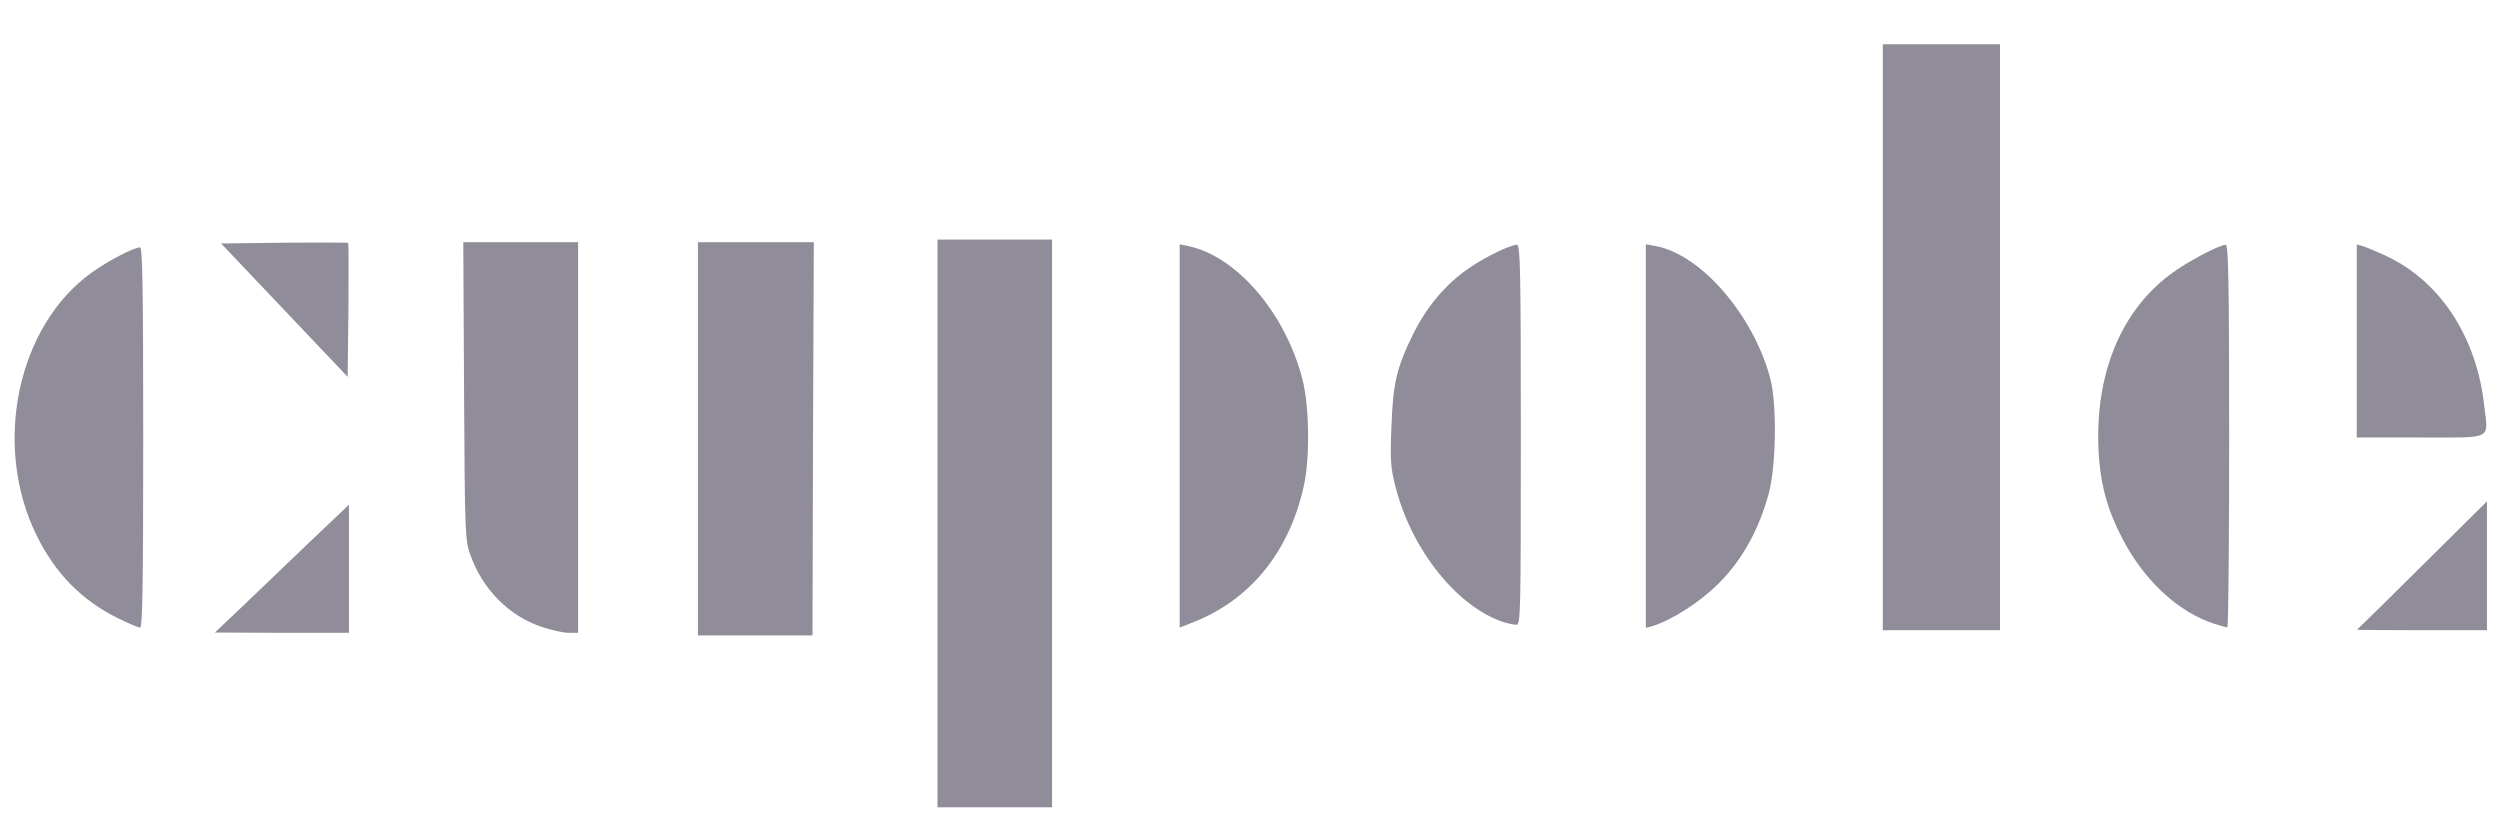
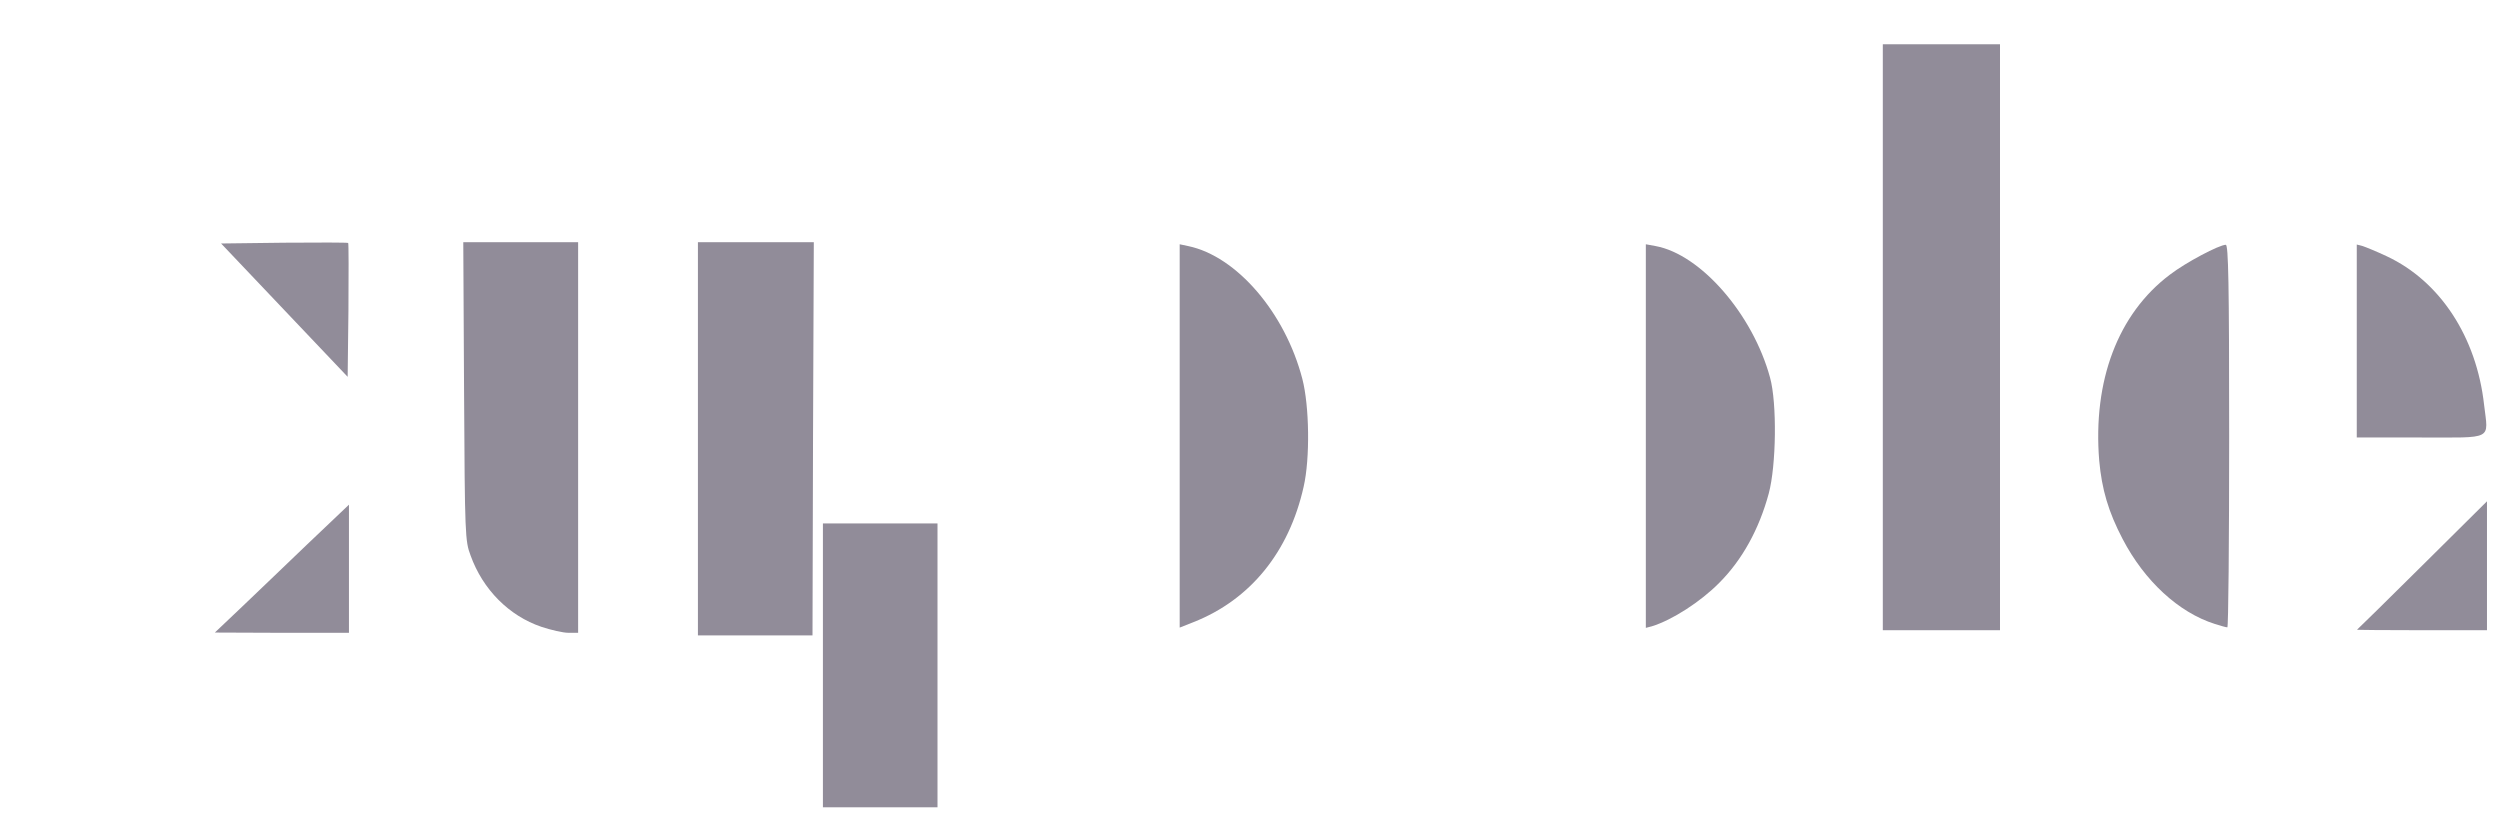
<svg xmlns="http://www.w3.org/2000/svg" viewBox="1200 1400 9600 3000" height="100" width="300">
  <g fill="#918C99" style="transform:none">
-     <path d="m4800 3310v-1090h220 220v1090 1090h-220-220v-1090z" />
+     <path d="m4800 3310v-1090v1090 1090h-220-220v-1090z" />
    <path d="m3880 2985v-755h223 222l-3 755-2 755h-220-220v-755z" />
    <path d="m2122 3637c53-51 169-161 257-246l161-153v246 246h-257l-258-1 97-92z" />
    <path d="m3279 3707c-124-42-225-143-272-274-21-56-22-75-25-630l-3-573h221 220v750 750h-37c-21 0-68-11-104-23z" />
    <path d="m8430 2595v-1125h225 225v1125 1125h-225-225v-1125z" />
    <path d="m10251 3718c3-2 116-113 252-248l247-245v248 247h-252c-138 0-249-1-247-2z" />
-     <path d="m1655 3675c-141-69-243-173-315-320-170-347-73-805 213-1009 63-45 161-96 185-96 9 0 12 153 12 730s-3 730-12 730c-7 0-44-16-83-35z" />
    <path d="m5730 2974v-736l33 7c186 39 372 256 438 510 27 104 30 305 5 414-56 251-205 434-423 520l-53 21v-736z" />
    <path d="m7520 2975v-737l38 7c173 32 373 262 439 505 27 98 24 337-5 445-37 137-102 255-190 343-72 73-181 143-259 167l-23 6v-736z" />
    <path d="m9705 3696c-139-44-270-165-354-326-55-105-80-191-90-301-25-307 72-564 271-714 61-47 190-115 215-115 10 0 13 145 13 735 0 404-3 735-7 734-5 0-26-6-48-13z" />
-     <path d="m6980 3691c-181-56-359-277-421-521-19-73-21-103-16-229 6-170 20-229 83-357 51-105 128-196 216-255 62-43 158-89 183-89 13 0 15 94 15 730 0 689-1 730-17 729-10 0-29-4-43-8z" />
    <path d="m10250 2609v-370l23 6c12 4 54 21 92 39 205 96 345 310 374 571 16 137 39 125-245 125h-244v-371z" />
    <path d="m2292 2491-243-256 242-3c133-1 244-1 246 1s2 119 1 259l-3 255-243-256z" />
  </g>
</svg>